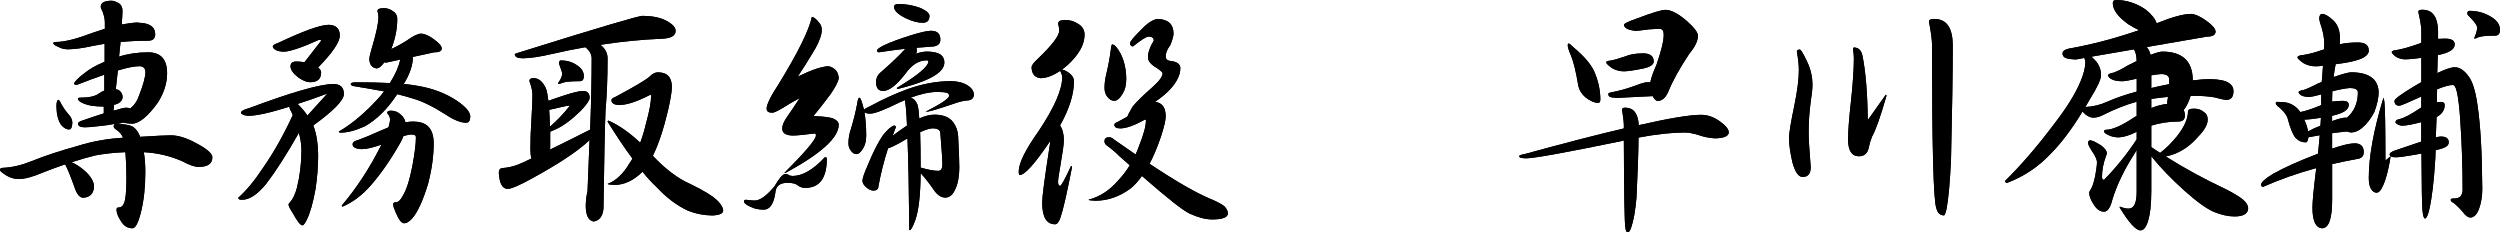
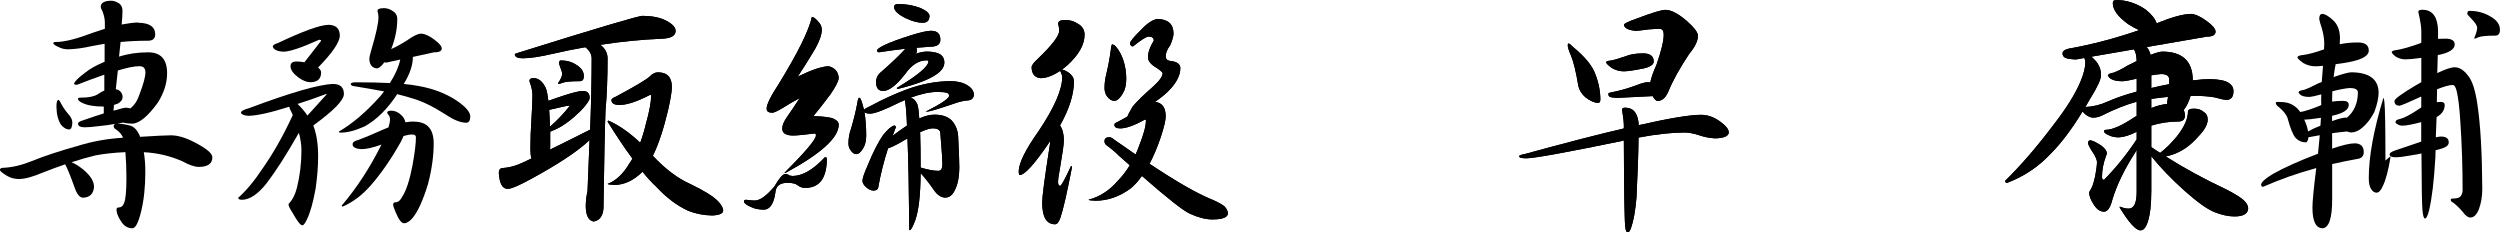
<svg xmlns="http://www.w3.org/2000/svg" id="_レイヤー_2" data-name="レイヤー 2" viewBox="0 0 512.12 47.6">
  <g id="_レイヤー_1-2" data-name="レイヤー 1">
    <g>
-       <path d="M28.33,4.66c2.31,.03,3.47,.84,3.47,2.43-.04,.83-.52,1.25-1.45,1.25-1.94,0-3.82,.09-5.65,.26-.1,.93-.21,1.93-.31,3,1.83-.59,3.81-.88,5.96-.88,2.59,0,3.88,1.43,3.88,4.3,0,1.97-.62,3.96-1.87,5.96-2.04,2.83-3.78,4.28-5.23,4.35-.66,0-1.29-.07-1.92-.21-.42,.07-.81,.14-1.19,.21h.05c.65,0,1.48,.12,2.49,.37,.86,.21,1.55,.91,2.07,2.12,0,.07,.02,.14,.05,.21,3.32-.21,5.42-.31,6.32-.31,1.45,0,3.11,.5,4.98,1.5,2.34,1.21,3.52,2.21,3.52,3,0,1.31-.93,1.97-2.8,1.97-.83,0-1.93-.38-3.32-1.14-2.49-1.1-5.13-1.73-7.92-1.87,.21,1.21,.31,2.56,.31,4.04,0,3.07-.29,5.8-.88,8.18-.55,2.24-1.14,3.36-1.76,3.36-1,0-1.8-.5-2.38-1.5-.59-.89-.88-1.67-.88-2.33,0-.28,.12-.42,.37-.42,.55,0,.93-.27,1.14-.83,.35-.69,.52-2.44,.52-5.23,0-1.83-.07-3.59-.21-5.28-2.35,.1-4.4,.33-6.17,.67-1.45,.35-3.07,.81-4.87,1.4,.73,.28,1.55,.8,2.49,1.56,1.42,1.21,2.12,2.36,2.12,3.47-.1,1.42-.84,2.16-2.23,2.23-.69,0-1.28-.71-1.76-2.12-.8-2.25-1.44-3.82-1.92-4.72-1.42,.48-2.92,1.04-4.51,1.66-2.1,.9-3.76,1.35-4.97,1.35-1.11,0-2.14-.37-3.11-1.09-.52-.35-.78-.61-.78-.78,0-.24,.19-.38,.57-.42,1.9-.07,3.9-.54,6.01-1.4,2.56-1.04,5.7-2.07,9.43-3.11,2.87-.9,5.94-1.45,9.22-1.66-.27-.65-.74-1.21-1.4-1.66-.35-.21-.52-.42-.52-.62,0-.31,.12-.5,.36-.57-1.07,.21-2.16,.36-3.26,.46-1.35,.18-2.35,.26-3.01,.26-.93,0-1.4-.26-1.4-.78,0-.21,.31-.42,.93-.62,1.69-.59,3.14-1.07,4.35-1.45v-1.4c-1.9,0-3.35-.24-4.35-.73-.62-.27-.93-.57-.93-.88,0-.14,.14-.21,.42-.21,1.8,0,3.07-.27,3.83-.83,.38-.28,.76-.48,1.14-.62v-3.26c-1.62,.55-3.49,1.25-5.59,2.07-.35,0-.56-.07-.62-.21,.14-.48,.88-1.23,2.23-2.23,.97-.8,2.31-1.56,4.04-2.28v-3.68c-.86,.14-1.71,.29-2.54,.46-1.87,.42-3.51,.64-4.92,.67-.79,0-1.48-.17-2.07-.52-.55-.21-.88-.45-.99-.72,0-.18,.19-.26,.57-.26,1.73,0,4.26-.64,7.62-1.92,.83-.28,1.62-.54,2.38-.78v-1.29c0-.62-.14-1.33-.42-2.12-.28-.55-.42-.92-.42-1.09,0-.83,.74-1.25,2.23-1.25,.42,0,.91,.18,1.5,.52,.48,.35,.72,.85,.72,1.5,0,.59-.05,1.54-.16,2.85,1.25-.24,2.37-.38,3.37-.42ZM11.97,20.46c.07,0,.17,.1,.31,.31,.45,.93,1.02,1.8,1.71,2.59,.55,.59,.83,1.18,.83,1.76-.03,.9-.24,1.36-.62,1.4-.62,0-1.19-.33-1.71-.98-.59-.9-.9-2.12-.93-3.68,0-.93,.14-1.4,.42-1.4Zm12.17-6.01c-.14,1.21-.28,2.49-.42,3.83,.31,.03,.55,.12,.72,.26,.45,.38,.67,.81,.67,1.29,0,.59-.33,1.05-.98,1.4-.28,.11-.54,.19-.78,.26-.03,.42-.07,.82-.1,1.19,1.28-.38,2.1-.59,2.49-.62,.38,0,.69,.05,.93,.16,.86-.65,1.48-1.59,1.87-2.8,.83-2.14,1.25-3.68,1.25-4.61,0-.83-.42-1.25-1.25-1.25-1,0-2.47,.29-4.4,.88Z" />
      <path d="M68.22,17.2c1.48,0,2.23,.69,2.23,2.07-.03,1.28-2.12,3.42-6.27,6.43,.66,1.72,.99,3.83,.99,6.32,0,2-.17,4.21-.52,6.63-.52,2.87-1.12,4.99-1.81,6.37-.38,.76-.67,1.14-.88,1.14-.42,0-1.1-.88-2.07-2.64-.52-.8-.78-1.33-.78-1.61,0-.14,.08-.28,.26-.42,.62-.69,1.1-1.69,1.45-3,.62-2.49,.93-5.06,.93-7.72,0-1.1-.18-2.29-.52-3.57-2.56,4.49-4.77,7.94-6.63,10.36-1.8,2.25-3.47,3.36-5.02,3.36-.52,0-.78-.14-.78-.41,1.62-1.42,3.32-3.46,5.07-6.11,2.18-3.11,4.21-6.72,6.11-10.83-.17-.42-.36-.81-.57-1.19-.07-.21-.12-.38-.16-.52-3.91,1.24-6.72,1.86-8.44,1.86-.83-.07-1.31-.27-1.45-.62,0-.34,.59-.67,1.76-.98,8.5-3.18,14.19-4.82,17.09-4.92Zm-1.04-12.12c1.62,0,2.43,.74,2.43,2.23-.03,1.35-1.52,3.52-4.45,6.52,.42,.35,.62,.67,.62,.99,0,1.35-.74,2.02-2.23,2.02-.69,0-1.48-.31-2.38-.93-1.1-.83-1.66-1.61-1.66-2.33,0-.65,.4-.98,1.19-.98,.59,0,1.14,.05,1.66,.16l3.42-4.4c0-.14-.14-.21-.42-.21-3.62,1.63-6.06,2.44-7.3,2.44-1.28-.07-2.01-.42-2.18-1.04,0-.28,.35-.52,1.04-.73,5.11-2.42,8.53-3.66,10.26-3.73Zm-6.22,16.21c.79,.76,1.46,1.55,2.02,2.38l3.99-4.4h-.21c-2.11,.8-4.04,1.47-5.8,2.02ZM78.53,1.66c.72,0,1.35,.19,1.87,.57,.65,.38,.98,.93,.98,1.66,0,2-.41,4.06-1.24,6.16,1.07-.48,2.14-1.07,3.21-1.76,1.31-.93,2.28-1.4,2.9-1.4,.79,.03,1.71,.45,2.74,1.24,1,.73,1.5,1.33,1.5,1.82,0,.52-.55,.78-1.66,.78l-4.25,.93c0,1.66-.62,3.51-1.87,5.54,1.1,.1,2.12,.24,3.06,.42,2.93,.52,5.51,1.5,7.72,2.95,1.9,1.28,2.85,2.38,2.85,3.32-.03,.83-.31,1.25-.83,1.25-1.14,0-2.53-.55-4.19-1.66-2.59-1.66-4.85-2.76-6.79-3.31-.86-.28-1.91-.57-3.16-.88-1.97,3-4.17,5.2-6.63,6.58-1.9,.86-3.54,1.3-4.92,1.3-.28,0-.42-.07-.42-.21,2.8-1.62,5.63-4.04,8.5-7.25,.27-.35,.53-.67,.78-.99-1.8-.34-3.87-.7-6.22-1.08-.35-.03-.55-.18-.62-.42,.03-.24,.38-.36,1.04-.36,2.55,0,4.88,.05,6.99,.15,1.1-1.72,1.81-3.33,2.12-4.81l-2.85,.62c-.17-.03-.31-.05-.42-.05-.59,.83-1.12,1.24-1.6,1.24-.9-.14-1.38-.74-1.46-1.81,0-.45,.14-1.12,.42-2.02,.97-3.25,1.45-5.47,1.45-6.68,0-.38-.07-.8-.21-1.25,0-.38,.4-.57,1.19-.57Zm6.27,23.26c2.69,0,4.04,1.49,4.04,4.46,0,2.55-.38,5.3-1.14,8.23-1.07,3.53-2.18,5.92-3.32,7.2-.59,.62-1.12,.93-1.61,.93-.52,0-1.09-.74-1.71-2.23-.35-.8-.52-1.33-.52-1.61,0-.31,.17-.47,.52-.47,.52,0,.98-.41,1.4-1.24,.76-1.17,1.44-3.25,2.02-6.22,.48-2.62,.72-4.58,.72-5.85,0-.38-.27-.57-.83-.57-.42,0-.99,.11-1.71,.31-.14,.35-.31,.73-.52,1.14-1.97,3.52-4.04,6.52-6.22,9.01-1.73,1.97-3.63,3.4-5.7,4.3-.14,0-.21-.07-.21-.21,3.08-3.62,5.79-7.78,8.13-12.48-1.73,.62-3.09,.93-4.09,.93-1.21-.07-1.82-.4-1.82-.99,0-.42,.38-.71,1.14-.88,.9-.31,2.59-1.02,5.07-2.12,.42-.17,.8-.33,1.14-.47,.21-.69,.31-1.22,.31-1.6,0-.45-.14-.81-.42-1.09-.1-.14-.15-.24-.15-.31,0-.27,.26-.42,.78-.42,.79,0,1.48,.29,2.07,.88,.45,.38,.74,.88,.88,1.5,.62-.1,1.19-.16,1.71-.16Z" />
      <path d="M131.72,3.26c1.97,0,3.59,.35,4.87,1.04,1.21,.66,1.81,1.33,1.81,2.02,0,1-.93,1.54-2.8,1.61-4.18,.17-8.37,.59-12.59,1.25,.07,.03,.12,.08,.16,.15,.86,.73,1.29,1.61,1.29,2.64,0,4.01-.14,7.56-.42,10.67-.14,3.14-.27,9.84-.42,20.1-.14,1.55-.81,2.43-2.02,2.64-1.04-.21-1.57-1.23-1.61-3.06,0-1.1,.12-2.14,.36-3.11,.07-1.24,.21-4.77,.42-10.57-.17,.21-.36,.4-.57,.57-2.31,2.07-6.09,4.54-11.34,7.41-2.52,1.38-4.14,2.07-4.87,2.07-1.07,0-1.67-1.09-1.81-3.26,0-.59,.21-.91,.62-.99,1.14-.07,2.25-.31,3.32-.72,.69-.28,1.61-.69,2.74-1.25-.14-.52-.21-1.16-.21-1.91,0-2,.07-4.01,.21-6.01,.14-2.35,.21-4.06,.21-5.13,0-.76-.21-1.69-.62-2.8,0-.42,.28-.62,.83-.62,1.04,0,1.88,.69,2.54,2.07,.21,.59,.38,1.45,.52,2.59,.83-.31,1.93-.69,3.32-1.14,1.83-.59,3.07-.88,3.73-.88,.93,0,1.4,.46,1.4,1.4,0,.48-.59,1.35-1.76,2.59-1.93,1.9-3.68,3.19-5.23,3.88-.42,.18-.78,.33-1.09,.47v3c0,.24-.01,.47-.05,.67,2.28-1.1,5.02-2.47,8.23-4.09,.21-5.52,.31-10.4,.31-14.61,0-.83-.43-1.59-1.29-2.28-2.21,.38-4.42,.83-6.63,1.34-2.66,.62-4.73,.93-6.22,.93-1.04,0-1.57-.27-1.61-.83,0-.07,.36-.21,1.09-.42,15.92-4.98,24.31-7.46,25.17-7.46Zm-19.06,22.69c1.41-1.21,2.78-2.64,4.09-4.3h-.21c-.24,0-.72,.09-1.45,.26-.69,.14-1.52,.33-2.49,.57-.03,.03-.07,.05-.1,.05,.07,1,.12,2.14,.16,3.42Zm2.28-13.57c1.18,0,2.23,.31,3.16,.93,1,.62,1.5,1.38,1.5,2.28,0,.69-.28,1.04-.83,1.04-1.87,0-3.07,.12-3.62,.36-.31,.14-.59,.21-.83,.21v-.16c.55-.8,.83-1.42,.83-1.87,0-.34-.14-.84-.42-1.5-.14-.38-.21-.62-.21-.73,0-.38,.14-.57,.42-.57Zm19.84,2.44c1.9,0,2.85,1,2.85,3,0,.9-.26,2.49-.78,4.77-.93,3.9-1.97,7.01-3.11,9.33,2.55,2.72,5.13,4.66,7.72,5.8,2.8,1.35,4.68,2.52,5.64,3.52,.69,.73,1.04,1.36,1.04,1.92-.03,.59-.78,.91-2.23,.98-1.8-.03-3.45-.36-4.97-.98-2.28-1.04-4.47-2.7-6.58-4.98-.86-.79-1.78-1.79-2.74-3-1.83,1.8-3.75,2.7-5.75,2.7-.9-.03-1.37-.11-1.4-.21,1.73-.65,3.25-2.1,4.56-4.35,.21-.28,.38-.55,.52-.83-1.55-2.1-3.25-4.62-5.08-7.56,0-.14,.07-.21,.21-.21,2.1,.93,4.26,2.44,6.47,4.51,.44-1.17,.83-2.44,1.14-3.78,.73-2.59,1.09-4.53,1.09-5.81,0-.14-.07-.21-.21-.21-2.66,1.38-4.75,2.07-6.26,2.07-1.11,0-1.66-.34-1.66-1.04,.07-.24,.38-.46,.93-.67,4.04-2.17,6.35-3.55,6.94-4.14,.52-.55,1.07-.83,1.66-.83Z" />
      <path d="M152.8,40.92c.76,.11,1.36,.16,1.81,.16,1.07,0,2.42-.97,4.04-2.9,.97-1.69,1.71-2.54,2.23-2.54,.31,0,.59,.11,.83,.31,.31,.07,.52,.1,.62,.1,2.04,0,4.24-1.27,6.63-3.83,.28,0,.42,.07,.42,.21,0,4.04-1.48,6.06-4.45,6.06-.55,0-1.05-.17-1.5-.52-.41-.35-1.12-.52-2.12-.52-1.42,0-2.23,.55-2.43,1.66-.31,2.56-1.12,3.83-2.44,3.83-1.04,0-1.93-.19-2.69-.57-.9-.41-1.35-.78-1.35-1.08,0-.24,.14-.37,.42-.37ZM166.32,3.47c.35,0,.83,.38,1.45,1.14,.38,.42,.57,.92,.57,1.5,0,.97-.45,2.26-1.35,3.88-1.17,1.97-2.36,3.87-3.57,5.7,2.93-1.42,5.06-2.12,6.37-2.12,1.28,.35,1.95,1.16,2.02,2.44-.07,.65-.62,1.74-1.66,3.26-1.34,1.8-2.52,3.3-3.52,4.51,2.18,.07,3.57,.26,4.19,.57,.66,.31,.99,.71,.99,1.19,0,2.66-3.64,5.96-10.93,9.89h-.21c4.32-4.32,6.47-6.87,6.47-7.67,0-.28-.07-.42-.21-.42-2.28,.28-3.76,.42-4.46,.42-1.48,0-2.23-.48-2.23-1.45,0-.65,.35-1.47,1.04-2.44,.73-1.04,1.57-2.29,2.54-3.78-1.17,.62-2.33,1.29-3.47,2.02-1.11,.65-1.82,.98-2.12,.98-.8,0-1.19-.27-1.19-.83,0-.86,.83-2.55,2.49-5.07,3.94-6.43,6.2-11,6.78-13.73Zm9.74,16.57c.21,0,.48,.69,.83,2.08,.03,.1,.07,.22,.1,.36,.21-.21,.65-.47,1.35-.78,2.49-1.35,4.99-2.49,7.51-3.42,3.07-1.11,6.07-1.66,9.01-1.66,1.38,.03,2.5,.33,3.36,.88,.83,.52,1.26,1.16,1.29,1.91-.07,.8-.61,1.19-1.61,1.19-.65,.07-1.52,.29-2.59,.67-3.14,1.07-4.97,1.61-5.49,1.61h-.21c3.21-1.63,4.82-2.71,4.82-3.27,0-.24-.12-.43-.37-.57-.41-.14-1.08-.21-2.02-.21-1.56,0-3.4,.4-5.54,1.19,.62,.11,1.1,.59,1.45,1.45,.17,.59,.29,1.52,.36,2.8,1.14-.52,2.17-.78,3.11-.78,1.56,0,2.73,.4,3.53,1.19,.9,.97,1.35,2.25,1.35,3.83,.14,2.7,.21,4.59,.21,5.7,0,2-.31,3.59-.93,4.77-.45,.97-1.09,1.47-1.91,1.5-.9,0-1.71-.56-2.44-1.66-.83-1.21-1.71-2.33-2.64-3.36-.03,4.45-.4,7.67-1.09,9.63-.52,1.38-.9,2.07-1.14,2.07-.1,0-.14-.21-.1-.62-.07-7.77-.19-13.83-.37-18.18-.55,.31-1.16,.66-1.81,1.04-.9,.49-1.62,.82-2.17,.99-.86,2.66-1.54,5.35-2.02,8.08-.1,.38-.43,.57-.99,.57-.45,0-.93-.22-1.45-.67s-.78-.9-.78-1.35c0-.48,.35-1.5,1.04-3.06,1.14-2.8,2.21-4.9,3.21-6.32,.93-1.14,1.67-1.78,2.23-1.92,.24,0,.36,.12,.36,.36-.24,.62-.46,1.21-.67,1.76,.69-.55,1.57-1.19,2.64-1.91,.11-.07,.21-.14,.31-.21-.1-2.55-.24-4.25-.42-5.07v-.16c-.35,.17-.69,.33-1.04,.46-3.14,1.56-5.16,2.33-6.06,2.33-.59,0-.99-.11-1.19-.31,.24,1.45,.36,3.04,.36,4.77,0,1.04-.19,1.88-.57,2.54-.49,.86-.97,1.29-1.46,1.29-.45,0-.84-.28-1.19-.83-.28-.38-.42-.84-.42-1.4,0-.97,.17-1.95,.52-2.95,.55-1.83,.98-3.57,1.29-5.23,.1-.76,.24-1.14,.42-1.14Zm14.76-13.73c1.21,.03,1.81,.64,1.81,1.81,0,.8-.46,1.26-1.4,1.4-1.18,.07-2.33,.16-3.47,.26,.03,.24,.05,.5,.05,.78,0,.1-.07,.26-.21,.46,.83-.31,1.63-.46,2.38-.46,1.28,.03,2.19,.26,2.75,.67,.48,.38,.72,.9,.72,1.55,0,.93-.59,1.78-1.76,2.54-1.45,1-4.04,1.97-7.77,2.9-.14,0-.21-.07-.21-.21,4.32-2.59,6.47-4.4,6.47-5.44,0-.14-.12-.21-.36-.21-1.63,0-3.09,.93-4.4,2.8-1.8,2.31-3.3,3.47-4.51,3.47-.97,0-1.45-.61-1.45-1.81,0-.86,.36-1.57,1.09-2.12,2.31-2.04,3.95-3.61,4.92-4.72-1.83,.21-3.62,.45-5.39,.73-.27,0-.42-.12-.42-.36s.48-.61,1.45-1.09c1.31-.62,3.19-1.31,5.65-2.08,1.9-.59,3.24-.88,4.04-.88Zm-6.89-5.49c1.66,0,3.21,.27,4.66,.83,1.21,.56,1.81,1.09,1.81,1.61,0,.93-.46,1.4-1.4,1.4-1,0-2.16-.31-3.47-.93-1.59-.8-2.38-1.56-2.38-2.28,0-.42,.26-.62,.78-.62Zm4.56,26.26c.07,2,.1,4.42,.1,7.25,1.52,.45,2.73,.67,3.63,.67,.55,0,.83-.46,.83-1.4,0-.76-.14-2.85-.42-6.27,0-.69-.53-1.04-1.6-1.04-.52,0-1.37,.26-2.54,.78Z" />
      <path d="M218.12,4.09c1.04,0,1.93,.26,2.7,.78,.9,.52,1.35,1.26,1.35,2.23,0,2.04-1.18,4.13-3.52,6.27-.38,.31-.75,.61-1.09,.88,.52,.1,1.05,.38,1.61,.83,.55,.48,.83,1,.83,1.55,0,2.66-.95,5.68-2.85,9.07,.52,.76,.78,1.78,.78,3.05,0,.73-.24,2.47-.72,5.23-.31,1.73-.47,2.81-.47,3.26,0,.55,.14,.83,.42,.83,.24,0,.98-1.35,2.23-4.04,.14,0,.21,.07,.21,.21-1.04,5.35-1.83,8.8-2.38,10.36-.31,.89-.67,1.34-1.09,1.34-1.76,0-2.64-1.48-2.64-4.45,0-1.17,.48-4.87,1.45-11.08,.1-.59,.17-1.1,.21-1.55-3.14,4.66-5.23,6.99-6.26,6.99-.14,0-.21-.28-.21-.83,.07-1.72,1.44-4.45,4.09-8.18,3.21-4.8,4.82-8.48,4.82-11.04,0-.31-.14-.74-.42-1.29-1.48,1-2.83,1.5-4.04,1.5-1.17-.14-1.78-.88-1.81-2.23,0-.38,.42-.95,1.25-1.71,2.93-2.8,4.4-4.72,4.4-5.75,0-.48-.07-.97-.21-1.45,0-.52,.47-.78,1.4-.78Zm19.06-.21c2.14,.1,3.21,1.1,3.21,3,0,.52-.22,1.31-.67,2.38-.62,.83-.93,1.59-.93,2.28,0,.52,.28,.83,.83,.93,1.45,.14,2.17,.63,2.17,1.5,0,1.38-.71,2.83-2.12,4.35-.69,.76-1.71,1.61-3.05,2.54,1.45,.18,2.17,1.18,2.17,3,0,.76-.33,2.14-.98,4.15-.73,2.14-1.5,3.99-2.33,5.54,5.56,3.7,9.81,6.13,12.74,7.3,1.21,.52,2.09,1,2.64,1.45,.45,.52,.67,.98,.67,1.4,0,.83-1.07,1.25-3.21,1.25-1.35,0-2.89-.4-4.61-1.19-1.31-.59-4.58-3.16-9.79-7.72-.73,1.04-1.48,1.88-2.28,2.54-2.28,1.69-4.7,2.54-7.25,2.54-.9-.03-1.36-.1-1.4-.21,2.28-.59,4.3-1.89,6.06-3.94,.9-.93,1.69-1.97,2.38-3.11-.69-.59-1.4-1.21-2.12-1.87-.8-.8-1.63-1.5-2.49-2.12-.38-.24-.57-.55-.57-.93,0-.55,.33-.83,.98-.83,.31,0,.66,.18,1.04,.52,1.52,1.07,2.97,2.08,4.35,3.01,.27-.56,.52-1.14,.72-1.76,.93-2.31,1.4-4.04,1.4-5.18,0-.14-.07-.21-.21-.21-2.14,1.21-3.83,1.81-5.07,1.81-.8,0-1.19-.26-1.19-.78,.03-.21,.27-.4,.72-.57,.73-.38,1.38-.74,1.97-1.09,.14-.42,.5-1.1,1.09-2.07,.83-1,2.19-2.33,4.09-3.99,1.35-1.21,2.02-2.14,2.02-2.8,0-.17-.4-.53-1.19-1.08-1.21-.69-1.81-1.42-1.81-2.18,0-1,.4-2.14,1.19-3.42,0-.55-.35-.83-1.04-.83-.48,0-1.55,.67-3.21,2.02-.35,0-.56-.21-.62-.62,0-.38,.78-1.33,2.33-2.85,1.24-1.31,2.36-2.04,3.36-2.17Zm-9.32,5.23c.45,0,1.02,.64,1.71,1.91,.76,1.56,1.14,3.28,1.14,5.18,0,1.21-.24,2.19-.72,2.95-.59,1-1.16,1.5-1.71,1.5-.59,0-1.11-.33-1.56-.99-.31-.45-.46-1-.46-1.66,0-.93,.12-1.87,.36-2.8,.42-1.76,.73-3.44,.93-5.02,.07-.73,.17-1.09,.31-1.09Z" />
      <path d="M345.23,27.14c-2.73,0-5.92,.34-9.58,1.04-.03,3.28-.17,7.39-.42,12.33-.24,2.72-.61,4.76-1.09,6.11-.24,.66-.46,.99-.67,.99-.28,0-.45-.33-.52-.99-.17-.86-.27-6.82-.31-17.87-.1,.04-.21,.07-.31,.11-11.53,2.38-18.1,3.57-19.68,3.57-.97,0-1.45-.14-1.45-.42,0-.18,.4-.33,1.19-.47,8.05-2.21,14.79-3.95,20.25-5.23v-.57c0-.65-.12-1.74-.36-3.26,0-.28,.19-.42,.57-.42,.97,0,1.67,.33,2.12,.99,.42,.59,.65,1.45,.73,2.59,6.25-1.42,10.49-2.12,12.74-2.12,1.35,0,2.64,.45,3.89,1.35,1.21,.86,1.81,1.62,1.81,2.28-.07,.76-1.02,1.16-2.85,1.19-1.14-.07-2.25-.29-3.32-.67-1.14-.35-2.06-.52-2.74-.52Zm-23.88-18.23c.21,.07,.47,.27,.78,.62,2.52,2.07,4.08,3.96,4.66,5.64,.69,1.73,1.04,3.49,1.04,5.28-.03,.42-.17,.62-.42,.62-.79,0-1.67-.38-2.64-1.14-.79-.69-1.27-1.46-1.45-2.33-.48-2.87-.97-4.89-1.45-6.06-.48-1.11-.72-1.85-.72-2.23,0-.27,.07-.41,.21-.41Zm15.18,2.02c1.48,0,2.23,.55,2.23,1.66,0,.65-.73,1.14-2.18,1.45-1.9,.38-3.21,.57-3.94,.57-.86,0-1.67-.22-2.44-.67-.72-.52-1.12-.9-1.19-1.14,0-.21,.24-.33,.73-.36,.72-.1,1.78-.4,3.16-.88,.97-.42,2.17-.62,3.62-.62Zm4.61-8.91c1.17,0,2.64,.76,4.4,2.28,1.52,1.35,2.28,2.35,2.28,3.01,0,1.07-.59,2.29-1.76,3.68-2,3-3.45,5.63-4.35,7.87-.55,1.21-1.28,1.82-2.17,1.82-.24,0-.54-.26-.88-.78l-.1-.21-7.3,.36c-.72-.03-1.23-.1-1.5-.21-.21-.17-.31-.36-.31-.57,0-.14,.14-.24,.42-.31,1.69-.31,3.44-.8,5.23-1.45,1.11-.45,1.92-.67,2.44-.67,.17,0,.35,.01,.52,.05,.17-.93,.59-2.12,1.25-3.57,1-2.87,1.5-4.94,1.5-6.22,0-.79-.27-1.19-.83-1.19-.42,0-1.14,.03-2.18,.1-1.55,.21-2.45,.31-2.7,.31-1.55-.14-2.36-.55-2.43-1.24,0-.24,.84-.66,2.54-1.25,3.17-1.21,5.16-1.81,5.96-1.81Z" />
-       <path d="M368.69,10.15c.21,0,.65,.73,1.35,2.18,.83,1.62,1.24,3.32,1.24,5.07,0,.76-.12,1.9-.36,3.42-.28,2.04-.42,4.15-.42,6.32,0,1.27,.14,3.64,.42,7.09,0,1.35-.55,2.02-1.66,2.02-.86,0-1.57-1.04-2.12-3.11-.45-2.07-.67-3.68-.67-4.81,0-.97,.36-3.19,1.09-6.68,.62-3.04,.93-5.45,.93-7.25,0-1.1-.14-2.38-.41-3.83,0-.28,.21-.42,.62-.42Zm11.08-.42c.93,0,1.52,.57,1.76,1.71,.65,3.25,1.02,7.63,1.08,13.16l3.68-5.18c.1,0,.15,.07,.15,.21-1.24,4.32-2.23,7.1-2.95,8.34-.31,.8-.54,1.54-.67,2.23-.24,1.21-.92,1.81-2.02,1.81-1.48,0-2.23-1.16-2.23-3.47,0-1.62,.21-4.3,.62-8.03,.38-3.59,.57-6.44,.57-8.55,0-.52-.05-1.12-.16-1.81,0-.27,.05-.42,.16-.42Zm16.42-5.85c1.31,0,2.28,.46,2.9,1.4,.59,.86,.9,2.14,.93,3.83,0,5.77-.12,13.66-.36,23.67-.21,4.38-.5,7.67-.88,9.84-.21,1.01-.4,1.5-.57,1.5-.8,0-1.31-.5-1.56-1.5-.59-1.55-.88-12.72-.88-33.51,0-.93-.21-2.49-.62-4.66,0-.38,.34-.57,1.04-.57Z" />
      <path d="M433.44,0c2.14,0,4.18,.65,6.11,1.97,1.21,.97,1.95,1.9,2.23,2.8,3.17-1.28,5.52-1.92,7.05-1.92,.93,.07,2.02,.57,3.26,1.5,1.17,.86,1.76,1.57,1.76,2.12,0,.69-.61,1.04-1.82,1.04l-12.28,2.12c.38,.45,.64,.99,.78,1.61,1.07-.42,1.87-.64,2.38-.67,4.08,0,6.17,1.88,6.27,5.64v.26c1.31-.17,2.5-.26,3.57-.26,1.76,.03,3,.28,3.73,.73,.69,.42,1.04,.98,1.04,1.71,0,1.21-.48,1.81-1.45,1.81-.52-.03-1.33-.21-2.44-.52-1.24-.21-2.61-.31-4.09-.31-.28,0-.55,.02-.83,.05v.05c-.34,1.14-.79,2.06-1.34,2.74,0,.03-.02,.07-.05,.1,.17,.31,.26,.69,.26,1.14-.03,.8-.5,1.19-1.4,1.19-1.87,0-3.7,.28-5.49,.83v4.4c.59,.42,1.19,.81,1.81,1.19,1.14-.86,2.28-1.99,3.42-3.37,1.52-1.93,2.28-3.62,2.28-5.07,0-.42,.4-.62,1.19-.62,.86,0,1.52,.21,1.97,.62,.59,.35,.88,.88,.88,1.61,0,1-.64,2.16-1.92,3.47-1.42,1.66-3.04,2.85-4.87,3.57-.65,.24-1.26,.42-1.81,.52,3.76,2.38,7.92,4.65,12.48,6.79,1.48,.76,2.59,1.44,3.32,2.02,.73,.62,1.09,1.24,1.09,1.87-.07,1.07-1,1.61-2.8,1.61-1.24,0-2.61-.3-4.09-.88-1.52-.62-3.57-2.09-6.16-4.4-2.7-2.42-4.96-4.77-6.79-7.05v7.05c0,2.79-.24,4.92-.72,6.37-.38,1.18-.88,1.76-1.5,1.76-.93,0-2.35-1.55-4.25-4.66v-.21c.69,.27,1.29,.42,1.81,.42,1.11,0,1.66-1.14,1.66-3.42v-8.6c-.14,.21-.26,.41-.36,.62-2.14,3.32-3.68,6.49-4.61,9.53-.41,1.66-.98,2.49-1.71,2.49-.79,0-1.48-.46-2.07-1.4-.62-.9-.95-1.73-.99-2.49,0-.1,.12-.34,.37-.72,.31-.48,.6-1.38,.88-2.7,.24-1.31,.36-2.26,.36-2.85,0-.35-.19-.86-.57-1.55-.8-1.18-1.21-1.93-1.25-2.28,0-.42,.14-.62,.42-.62,.42,0,1.16,.35,2.23,1.04,.8,.59,1.19,1.12,1.19,1.61,0,.14-.05,.31-.16,.52-.55,1.48-.83,2.93-.83,4.35,0,.38,.14,.57,.42,.57,2.56-2.62,4.79-5.39,6.68-8.29v-1.55c-1.42,.72-2.64,1.1-3.68,1.14-.8,0-1.49-.16-2.08-.46-.55-.24-.86-.48-.93-.73,0-.24,.14-.36,.42-.36,1.28,0,3.19-.84,5.75-2.54,.17-.1,.34-.21,.52-.31v-2.9c-2.14,.59-4.38,1.47-6.73,2.64-.76,.42-1.48,.62-2.18,.62-.52,0-1.07-.24-1.66-.73-.21-.21-.38-.38-.52-.52-2.21,3.63-4.39,6.51-6.53,8.65-2.49,2.66-5.45,4.64-8.91,5.96-.27,0-.41-.14-.41-.42,3.28-3.21,6.63-7.1,10.05-11.66,2.49-3.21,4.26-6.06,5.33-8.54,.69-1.63,1.04-2.97,1.04-4.04,0-.34-.07-.65-.21-.93l-1.66,.31c-1.14-.03-1.9-.16-2.28-.36-.35-.21-.52-.5-.52-.88,0-.45,.43-.78,1.29-.98,4.7-.83,9.5-2.09,14.4-3.78-.69-.31-1.42-.71-2.18-1.19-2.14-1.52-3.21-2.97-3.21-4.35,0-.42,.21-.62,.62-.62Zm4.25,12.49c-.03-1.11-.22-1.9-.57-2.38l-8.7,1.5c.31,.28,.62,.59,.93,.93,.69,.83,1.04,1.78,1.04,2.85,0,.86-.76,2.5-2.28,4.92-.31,.56-.62,1.09-.93,1.61,1.56-.07,3.06-.43,4.51-1.09,1.8-.79,3.8-1.48,6.01-2.07v-2.64c-1.31,.31-2.26,.48-2.85,.52-1.76,0-2.78-.42-3.06-1.24,.14-.24,.54-.42,1.19-.52,.83-.31,1.78-.79,2.85-1.45,.65-.34,1.27-.65,1.87-.93Zm3,2.95v2.59c1.28-.31,2.49-.57,3.63-.78,.03-.34,.05-.69,.05-1.04-.07-.69-.62-1.04-1.66-1.04-.55,.03-1.23,.12-2.02,.26Zm0,4.82v1.87c1.21-.48,2.29-.76,3.26-.83v-.21c0-.21,.03-.5,.11-.88,.03-.1,.05-.22,.05-.36-1.17,.1-2.31,.24-3.42,.42Z" />
-       <path d="M483.01,8.7c1.48,0,2.23,.55,2.23,1.66,0,1.04-1.29,1.81-3.89,2.33-1.07,.21-2.04,.36-2.9,.46-.17,.86-.31,1.75-.42,2.64,1.66-.59,2.83-.91,3.53-.98,3.69,0,5.59,1.35,5.7,4.04,0,1.18-.3,2.54-.88,4.09-.69,1.35-1.53,2.44-2.53,3.27-.73,.62-1.49,.93-2.28,.93-.28-.03-.54-.11-.78-.21-1.07,.1-2.09,.22-3.06,.36v3.16c2.1-.73,3.66-1.09,4.66-1.09,1.21,.03,1.82,.64,1.82,1.81,0,.83-.47,1.29-1.4,1.4-1.72,.31-3.42,.66-5.07,1.04v7.3c0,3.83-.67,5.79-2.02,5.85-1.35-.07-2.02-1.48-2.02-4.25,0-1.24,.26-3.94,.78-8.08-3.73,1.01-7.35,2.28-10.87,3.83-.28,0-.42-.14-.42-.41,0-.52,.81-1.26,2.43-2.23,2.18-1.24,5.25-2.62,9.22-4.14,.14-1.38,.26-2.64,.36-3.78-.8,.14-1.57,.28-2.33,.42-.07,.69-.26,1.04-.57,1.04-.76,0-1.44-.29-2.02-.88-.55-.59-1.12-1.99-1.71-4.19-.28-.69-.83-1.38-1.66-2.08-.48-.34-.73-.65-.73-.93,0-.14,.14-.21,.42-.21,.86,0,1.55,.07,2.07,.21,1.04,.31,1.88,.93,2.54,1.87,.97-.17,2.29-.6,3.99-1.29,.1-.07,.21-.12,.31-.16-.04-.72-.04-1.45,0-2.17-1.11,.31-1.92,.48-2.44,.52-1.28,0-2.02-.33-2.23-.99,.1-.21,.48-.36,1.14-.46,.8-.28,1.71-.69,2.74-1.25,.31-.14,.61-.26,.88-.36,.03-.38,.07-.78,.1-1.19,.07-.76,.12-1.46,.16-2.12-.62,.07-1.14,.1-1.55,.1-.86,0-1.69-.22-2.49-.67-.72-.52-1.12-.89-1.19-1.14,0-.28,.42-.45,1.25-.52,1.04-.14,2.44-.52,4.19-1.14,.03-.48,.05-.88,.05-1.19,0-1-.19-2.12-.57-3.37-.24-.69-.4-1.25-.46-1.66,0-.69,.21-1.04,.62-1.04,.55,0,1.29,.43,2.23,1.3,.9,.83,1.36,2.02,1.4,3.57,0,.45-.02,.9-.05,1.34,1.1-.24,2.35-.36,3.73-.36Zm-7.67,17.04c.03-.59,.07-1.12,.1-1.61-1.55,.24-2.7,.37-3.42,.37,.42,.9,.67,1.71,.78,2.43,.65-.38,1.5-.78,2.54-1.19Zm2.43-7.05c-.03,.69-.05,1.4-.05,2.12,.69-.1,1.43-.15,2.23-.15s1.19,.27,1.19,.83c0,.97-1.07,1.69-3.21,2.18-.07,.03-.14,.05-.21,.05v1.09c1.31-.48,2.26-.72,2.85-.72,.03,0,.09,.01,.16,.05,1.52-1.27,2.28-3.04,2.28-5.28-.07-.55-.62-.83-1.66-.83-.9,.07-2.09,.29-3.57,.67Zm10.46,1.35c.07,0,.14,.28,.21,.83,.14,1.25,.21,5.25,.21,12.02,.31-.27,.65-.57,1.04-.88v.21c-.45,2.73-.98,4.72-1.61,5.96-.38,.86-.79,1.29-1.24,1.29s-.83-.26-1.14-.78c-.31-.48-.46-1.23-.46-2.23,0-4.38,1-9.86,3-16.42Zm12.74-12.12c1.24,0,1.87,.4,1.87,1.19,0,1-1.16,1.73-3.47,2.18-.03,1.17-.07,2.4-.1,3.68,1.66-.8,2.85-1.19,3.57-1.19,1,0,1.95,.62,2.85,1.87,.8,1.04,1.4,2.97,1.81,5.8,.62,4.14,.95,9.89,.99,17.25,0,1.55-.24,2.97-.73,4.25-.45,1.07-1.02,1.61-1.71,1.61-.48,0-1-.38-1.55-1.14-.65-.76-1.29-1.38-1.91-1.87-.38-.18-.57-.38-.57-.62,0-.17,.16-.26,.46-.26,.83,0,1.37-.17,1.61-.52,.24-.34,.37-.76,.37-1.24,0-4.77-.16-9.44-.47-14.04-.17-2.8-.42-4.83-.72-6.11-.21-.9-.49-1.35-.83-1.35-.66,0-1.73,.29-3.21,.88,0,.86-.02,1.74-.05,2.64,.27-.03,.55-.05,.83-.05,.52,0,.78,.21,.78,.62,0,1.04-.55,1.87-1.66,2.49-.07,1.34-.12,2.72-.16,4.14,.48-.1,.83-.16,1.04-.16,1.07,0,1.61,.4,1.61,1.19,0,.52-.4,.92-1.19,1.19-.52,.18-1.02,.31-1.5,.42-.03,.52-.05,1.02-.05,1.5-.28,4.8-.71,8.41-1.29,10.83-.28,1.1-.56,1.66-.83,1.66-.24,0-.42-.55-.52-1.66-.1-.9-.18-4.78-.21-11.66-.65,.14-1.31,.26-1.97,.36-1.52,.28-2.64,.42-3.36,.42-.8,0-1.19-.21-1.19-.62,0-.24,.33-.48,.98-.73,2.25-.76,4.08-1.38,5.49-1.86v-3.99c-1.8,.48-3.09,.72-3.89,.72-.31,0-.62-.08-.93-.26-.27-.17-.43-.29-.46-.36,0-.42,.29-.65,.88-.73,.93-.24,2.25-.93,3.94-2.07,.18-.14,.33-.24,.47-.31v-2.23c-2.73,1.25-4.21,1.87-4.45,1.87-.69,0-1.04-.33-1.04-.98,0-.38,1.38-1.4,4.15-3.06,.48-.28,.93-.54,1.35-.78v-4.98c-1.45,.21-2.54,.31-3.26,.31-.66,0-1.3-.17-1.92-.52-.55-.42-.84-.73-.88-.93,0-.24,.34-.4,1.04-.47,1.1-.17,2.68-.62,4.71-1.34,.1-.07,.21-.12,.31-.16v-2.44c0-.79-.21-2.09-.62-3.88,0-.28,.27-.42,.83-.42,1.11,0,1.92,.4,2.44,1.19,.48,.69,.74,1.72,.78,3.11v1.66c.52-.03,1.05-.05,1.61-.05Zm4.87-5.7c1.59,0,3.02,.38,4.3,1.14,1.31,.73,1.97,1.64,1.97,2.75,0,.79-.33,1.19-.99,1.19-1.8,0-2.97,.12-3.52,.36-.28,.17-.52,.26-.73,.26v-.21c.38-.86,.57-1.54,.57-2.02,0-.45-.43-1.1-1.29-1.97-.48-.48-.73-.78-.73-.88,0-.41,.14-.62,.42-.62Z" />
    </g>
    <g>
      <path d="M28.33,4.66c2.31,.03,3.47,.84,3.47,2.43-.04,.83-.52,1.25-1.45,1.25-1.94,0-3.82,.09-5.65,.26-.1,.93-.21,1.93-.31,3,1.83-.59,3.81-.88,5.96-.88,2.59,0,3.88,1.43,3.88,4.3,0,1.97-.62,3.96-1.87,5.96-2.04,2.83-3.78,4.28-5.23,4.35-.66,0-1.29-.07-1.92-.21-.42,.07-.81,.14-1.19,.21h.05c.65,0,1.48,.12,2.49,.37,.86,.21,1.55,.91,2.07,2.12,0,.07,.02,.14,.05,.21,3.32-.21,5.42-.31,6.32-.31,1.45,0,3.11,.5,4.98,1.5,2.34,1.21,3.52,2.21,3.52,3,0,1.31-.93,1.97-2.8,1.97-.83,0-1.93-.38-3.32-1.14-2.49-1.1-5.13-1.73-7.92-1.87,.21,1.21,.31,2.56,.31,4.04,0,3.07-.29,5.8-.88,8.18-.55,2.24-1.14,3.36-1.76,3.36-1,0-1.8-.5-2.38-1.5-.59-.89-.88-1.67-.88-2.33,0-.28,.12-.42,.37-.42,.55,0,.93-.27,1.14-.83,.35-.69,.52-2.44,.52-5.23,0-1.83-.07-3.59-.21-5.28-2.35,.1-4.4,.33-6.17,.67-1.45,.35-3.07,.81-4.87,1.4,.73,.28,1.55,.8,2.49,1.56,1.42,1.21,2.12,2.36,2.12,3.47-.1,1.42-.84,2.16-2.23,2.23-.69,0-1.28-.71-1.76-2.12-.8-2.25-1.44-3.82-1.92-4.72-1.42,.48-2.92,1.04-4.51,1.66-2.1,.9-3.76,1.35-4.97,1.35-1.11,0-2.14-.37-3.11-1.09-.52-.35-.78-.61-.78-.78,0-.24,.19-.38,.57-.42,1.9-.07,3.9-.54,6.01-1.4,2.56-1.04,5.7-2.07,9.43-3.11,2.87-.9,5.94-1.45,9.22-1.66-.27-.65-.74-1.21-1.4-1.66-.35-.21-.52-.42-.52-.62,0-.31,.12-.5,.36-.57-1.07,.21-2.16,.36-3.26,.46-1.35,.18-2.35,.26-3.01,.26-.93,0-1.4-.26-1.4-.78,0-.21,.31-.42,.93-.62,1.69-.59,3.14-1.07,4.35-1.45v-1.4c-1.9,0-3.35-.24-4.35-.73-.62-.27-.93-.57-.93-.88,0-.14,.14-.21,.42-.21,1.8,0,3.07-.27,3.83-.83,.38-.28,.76-.48,1.14-.62v-3.26c-1.62,.55-3.49,1.25-5.59,2.07-.35,0-.56-.07-.62-.21,.14-.48,.88-1.23,2.23-2.23,.97-.8,2.31-1.56,4.04-2.28v-3.68c-.86,.14-1.71,.29-2.54,.46-1.87,.42-3.51,.64-4.92,.67-.79,0-1.48-.17-2.07-.52-.55-.21-.88-.45-.99-.72,0-.18,.19-.26,.57-.26,1.73,0,4.26-.64,7.62-1.92,.83-.28,1.62-.54,2.38-.78v-1.29c0-.62-.14-1.33-.42-2.12-.28-.55-.42-.92-.42-1.09,0-.83,.74-1.25,2.23-1.25,.42,0,.91,.18,1.5,.52,.48,.35,.72,.85,.72,1.5,0,.59-.05,1.54-.16,2.85,1.25-.24,2.37-.38,3.37-.42ZM11.97,20.46c.07,0,.17,.1,.31,.31,.45,.93,1.02,1.8,1.71,2.59,.55,.59,.83,1.18,.83,1.76-.03,.9-.24,1.36-.62,1.4-.62,0-1.19-.33-1.71-.98-.59-.9-.9-2.12-.93-3.68,0-.93,.14-1.4,.42-1.4Zm12.17-6.01c-.14,1.21-.28,2.49-.42,3.83,.31,.03,.55,.12,.72,.26,.45,.38,.67,.81,.67,1.29,0,.59-.33,1.05-.98,1.4-.28,.11-.54,.19-.78,.26-.03,.42-.07,.82-.1,1.19,1.28-.38,2.1-.59,2.49-.62,.38,0,.69,.05,.93,.16,.86-.65,1.48-1.59,1.87-2.8,.83-2.14,1.25-3.68,1.25-4.61,0-.83-.42-1.25-1.25-1.25-1,0-2.47,.29-4.4,.88Z" />
-       <path d="M68.22,17.2c1.48,0,2.23,.69,2.23,2.07-.03,1.28-2.12,3.42-6.27,6.43,.66,1.72,.99,3.83,.99,6.32,0,2-.17,4.21-.52,6.63-.52,2.87-1.12,4.99-1.81,6.37-.38,.76-.67,1.14-.88,1.14-.42,0-1.1-.88-2.07-2.64-.52-.8-.78-1.33-.78-1.61,0-.14,.08-.28,.26-.42,.62-.69,1.1-1.69,1.45-3,.62-2.49,.93-5.06,.93-7.72,0-1.1-.18-2.29-.52-3.57-2.56,4.49-4.77,7.94-6.63,10.36-1.8,2.25-3.47,3.36-5.02,3.36-.52,0-.78-.14-.78-.41,1.62-1.42,3.32-3.46,5.07-6.11,2.18-3.11,4.21-6.72,6.11-10.83-.17-.42-.36-.81-.57-1.19-.07-.21-.12-.38-.16-.52-3.91,1.24-6.72,1.86-8.44,1.86-.83-.07-1.31-.27-1.45-.62,0-.34,.59-.67,1.76-.98,8.5-3.18,14.19-4.82,17.09-4.92Zm-1.04-12.12c1.62,0,2.43,.74,2.43,2.23-.03,1.35-1.52,3.52-4.45,6.52,.42,.35,.62,.67,.62,.99,0,1.35-.74,2.02-2.23,2.02-.69,0-1.48-.31-2.38-.93-1.1-.83-1.66-1.61-1.66-2.33,0-.65,.4-.98,1.19-.98,.59,0,1.14,.05,1.66,.16l3.42-4.4c0-.14-.14-.21-.42-.21-3.62,1.63-6.06,2.44-7.3,2.44-1.28-.07-2.01-.42-2.18-1.04,0-.28,.35-.52,1.04-.73,5.11-2.42,8.53-3.66,10.26-3.73Zm-6.22,16.21c.79,.76,1.46,1.55,2.02,2.38l3.99-4.4h-.21c-2.11,.8-4.04,1.47-5.8,2.02ZM78.53,1.66c.72,0,1.35,.19,1.87,.57,.65,.38,.98,.93,.98,1.66,0,2-.41,4.06-1.24,6.16,1.07-.48,2.14-1.07,3.21-1.76,1.31-.93,2.28-1.4,2.9-1.4,.79,.03,1.71,.45,2.74,1.24,1,.73,1.5,1.33,1.5,1.82,0,.52-.55,.78-1.66,.78l-4.25,.93c0,1.66-.62,3.51-1.87,5.54,1.1,.1,2.12,.24,3.06,.42,2.93,.52,5.51,1.5,7.72,2.95,1.9,1.28,2.85,2.38,2.85,3.32-.03,.83-.31,1.25-.83,1.25-1.14,0-2.53-.55-4.19-1.66-2.59-1.66-4.85-2.76-6.79-3.31-.86-.28-1.91-.57-3.16-.88-1.97,3-4.17,5.2-6.63,6.58-1.9,.86-3.54,1.3-4.92,1.3-.28,0-.42-.07-.42-.21,2.8-1.62,5.63-4.04,8.5-7.25,.27-.35,.53-.67,.78-.99-1.8-.34-3.87-.7-6.22-1.08-.35-.03-.55-.18-.62-.42,.03-.24,.38-.36,1.04-.36,2.55,0,4.88,.05,6.99,.15,1.1-1.72,1.81-3.33,2.12-4.81l-2.85,.62c-.17-.03-.31-.05-.42-.05-.59,.83-1.12,1.24-1.6,1.24-.9-.14-1.38-.74-1.46-1.81,0-.45,.14-1.12,.42-2.02,.97-3.25,1.45-5.47,1.45-6.68,0-.38-.07-.8-.21-1.25,0-.38,.4-.57,1.19-.57Zm6.27,23.26c2.69,0,4.04,1.49,4.04,4.46,0,2.55-.38,5.3-1.14,8.23-1.07,3.53-2.18,5.92-3.32,7.2-.59,.62-1.12,.93-1.61,.93-.52,0-1.09-.74-1.71-2.23-.35-.8-.52-1.33-.52-1.61,0-.31,.17-.47,.52-.47,.52,0,.98-.41,1.4-1.24,.76-1.17,1.44-3.25,2.02-6.22,.48-2.62,.72-4.58,.72-5.85,0-.38-.27-.57-.83-.57-.42,0-.99,.11-1.71,.31-.14,.35-.31,.73-.52,1.14-1.97,3.52-4.04,6.52-6.22,9.01-1.73,1.97-3.63,3.4-5.7,4.3-.14,0-.21-.07-.21-.21,3.08-3.62,5.79-7.78,8.13-12.48-1.73,.62-3.09,.93-4.09,.93-1.21-.07-1.82-.4-1.82-.99,0-.42,.38-.71,1.14-.88,.9-.31,2.59-1.02,5.07-2.12,.42-.17,.8-.33,1.14-.47,.21-.69,.31-1.22,.31-1.6,0-.45-.14-.81-.42-1.09-.1-.14-.15-.24-.15-.31,0-.27,.26-.42,.78-.42,.79,0,1.48,.29,2.07,.88,.45,.38,.74,.88,.88,1.5,.62-.1,1.19-.16,1.71-.16Z" />
      <path d="M131.72,3.26c1.97,0,3.59,.35,4.87,1.04,1.21,.66,1.81,1.33,1.81,2.02,0,1-.93,1.54-2.8,1.61-4.18,.17-8.37,.59-12.59,1.25,.07,.03,.12,.08,.16,.15,.86,.73,1.29,1.61,1.29,2.64,0,4.01-.14,7.56-.42,10.67-.14,3.14-.27,9.84-.42,20.1-.14,1.55-.81,2.43-2.02,2.64-1.04-.21-1.57-1.23-1.61-3.06,0-1.1,.12-2.14,.36-3.11,.07-1.24,.21-4.77,.42-10.57-.17,.21-.36,.4-.57,.57-2.31,2.07-6.09,4.54-11.34,7.41-2.52,1.38-4.14,2.07-4.87,2.07-1.07,0-1.67-1.09-1.81-3.26,0-.59,.21-.91,.62-.99,1.14-.07,2.25-.31,3.32-.72,.69-.28,1.61-.69,2.74-1.25-.14-.52-.21-1.16-.21-1.91,0-2,.07-4.01,.21-6.01,.14-2.35,.21-4.06,.21-5.13,0-.76-.21-1.69-.62-2.8,0-.42,.28-.62,.83-.62,1.04,0,1.88,.69,2.54,2.07,.21,.59,.38,1.45,.52,2.59,.83-.31,1.93-.69,3.32-1.14,1.83-.59,3.07-.88,3.73-.88,.93,0,1.4,.46,1.4,1.4,0,.48-.59,1.35-1.76,2.59-1.93,1.9-3.68,3.19-5.23,3.88-.42,.18-.78,.33-1.09,.47v3c0,.24-.01,.47-.05,.67,2.28-1.1,5.02-2.47,8.23-4.09,.21-5.52,.31-10.4,.31-14.61,0-.83-.43-1.59-1.29-2.28-2.21,.38-4.42,.83-6.63,1.34-2.66,.62-4.73,.93-6.22,.93-1.04,0-1.57-.27-1.61-.83,0-.07,.36-.21,1.09-.42,15.92-4.98,24.31-7.46,25.17-7.46Zm-19.06,22.69c1.41-1.21,2.78-2.64,4.09-4.3h-.21c-.24,0-.72,.09-1.45,.26-.69,.14-1.52,.33-2.49,.57-.03,.03-.07,.05-.1,.05,.07,1,.12,2.14,.16,3.42Zm2.28-13.57c1.18,0,2.23,.31,3.16,.93,1,.62,1.5,1.38,1.5,2.28,0,.69-.28,1.04-.83,1.04-1.87,0-3.07,.12-3.62,.36-.31,.14-.59,.21-.83,.21v-.16c.55-.8,.83-1.42,.83-1.87,0-.34-.14-.84-.42-1.5-.14-.38-.21-.62-.21-.73,0-.38,.14-.57,.42-.57Zm19.84,2.44c1.9,0,2.85,1,2.85,3,0,.9-.26,2.49-.78,4.77-.93,3.9-1.97,7.01-3.11,9.33,2.55,2.72,5.13,4.66,7.72,5.8,2.8,1.35,4.68,2.52,5.64,3.52,.69,.73,1.04,1.36,1.04,1.92-.03,.59-.78,.91-2.23,.98-1.8-.03-3.45-.36-4.97-.98-2.28-1.04-4.47-2.7-6.58-4.98-.86-.79-1.78-1.79-2.74-3-1.83,1.8-3.75,2.7-5.75,2.7-.9-.03-1.37-.11-1.4-.21,1.73-.65,3.25-2.1,4.56-4.35,.21-.28,.38-.55,.52-.83-1.55-2.1-3.25-4.62-5.08-7.56,0-.14,.07-.21,.21-.21,2.1,.93,4.26,2.44,6.47,4.51,.44-1.17,.83-2.44,1.14-3.78,.73-2.59,1.09-4.53,1.09-5.81,0-.14-.07-.21-.21-.21-2.66,1.38-4.75,2.07-6.26,2.07-1.11,0-1.66-.34-1.66-1.04,.07-.24,.38-.46,.93-.67,4.04-2.17,6.35-3.55,6.94-4.14,.52-.55,1.07-.83,1.66-.83Z" />
      <path d="M152.8,40.92c.76,.11,1.36,.16,1.81,.16,1.07,0,2.42-.97,4.04-2.9,.97-1.69,1.71-2.54,2.23-2.54,.31,0,.59,.11,.83,.31,.31,.07,.52,.1,.62,.1,2.04,0,4.24-1.27,6.63-3.83,.28,0,.42,.07,.42,.21,0,4.04-1.48,6.06-4.45,6.06-.55,0-1.05-.17-1.5-.52-.41-.35-1.12-.52-2.12-.52-1.42,0-2.23,.55-2.43,1.66-.31,2.56-1.12,3.83-2.44,3.83-1.04,0-1.93-.19-2.69-.57-.9-.41-1.35-.78-1.35-1.08,0-.24,.14-.37,.42-.37ZM166.32,3.47c.35,0,.83,.38,1.45,1.14,.38,.42,.57,.92,.57,1.5,0,.97-.45,2.26-1.35,3.88-1.17,1.97-2.36,3.87-3.57,5.7,2.93-1.42,5.06-2.12,6.37-2.12,1.28,.35,1.95,1.16,2.02,2.44-.07,.65-.62,1.74-1.66,3.26-1.34,1.8-2.52,3.3-3.52,4.51,2.18,.07,3.57,.26,4.19,.57,.66,.31,.99,.71,.99,1.19,0,2.66-3.64,5.96-10.93,9.89h-.21c4.32-4.32,6.47-6.87,6.47-7.67,0-.28-.07-.42-.21-.42-2.28,.28-3.76,.42-4.46,.42-1.48,0-2.23-.48-2.23-1.45,0-.65,.35-1.47,1.04-2.44,.73-1.04,1.57-2.29,2.54-3.78-1.17,.62-2.33,1.29-3.47,2.02-1.11,.65-1.82,.98-2.12,.98-.8,0-1.19-.27-1.19-.83,0-.86,.83-2.55,2.49-5.07,3.94-6.43,6.2-11,6.78-13.73Zm9.74,16.57c.21,0,.48,.69,.83,2.08,.03,.1,.07,.22,.1,.36,.21-.21,.65-.47,1.35-.78,2.49-1.35,4.99-2.49,7.51-3.42,3.07-1.11,6.07-1.66,9.01-1.66,1.38,.03,2.5,.33,3.36,.88,.83,.52,1.26,1.16,1.29,1.91-.07,.8-.61,1.19-1.61,1.19-.65,.07-1.52,.29-2.59,.67-3.14,1.07-4.97,1.61-5.49,1.61h-.21c3.21-1.63,4.82-2.71,4.82-3.27,0-.24-.12-.43-.37-.57-.41-.14-1.08-.21-2.02-.21-1.56,0-3.4,.4-5.54,1.19,.62,.11,1.1,.59,1.45,1.45,.17,.59,.29,1.52,.36,2.8,1.14-.52,2.17-.78,3.11-.78,1.56,0,2.73,.4,3.53,1.19,.9,.97,1.35,2.25,1.35,3.83,.14,2.7,.21,4.59,.21,5.7,0,2-.31,3.59-.93,4.77-.45,.97-1.09,1.47-1.91,1.5-.9,0-1.71-.56-2.44-1.66-.83-1.21-1.71-2.33-2.64-3.36-.03,4.45-.4,7.67-1.09,9.63-.52,1.38-.9,2.07-1.14,2.07-.1,0-.14-.21-.1-.62-.07-7.77-.19-13.83-.37-18.18-.55,.31-1.16,.66-1.81,1.04-.9,.49-1.62,.82-2.17,.99-.86,2.66-1.54,5.35-2.02,8.08-.1,.38-.43,.57-.99,.57-.45,0-.93-.22-1.45-.67s-.78-.9-.78-1.35c0-.48,.35-1.5,1.04-3.06,1.14-2.8,2.21-4.9,3.21-6.32,.93-1.14,1.67-1.78,2.23-1.92,.24,0,.36,.12,.36,.36-.24,.62-.46,1.21-.67,1.76,.69-.55,1.57-1.19,2.64-1.91,.11-.07,.21-.14,.31-.21-.1-2.55-.24-4.25-.42-5.07v-.16c-.35,.17-.69,.33-1.04,.46-3.14,1.56-5.16,2.33-6.06,2.33-.59,0-.99-.11-1.19-.31,.24,1.45,.36,3.04,.36,4.77,0,1.04-.19,1.88-.57,2.54-.49,.86-.97,1.29-1.46,1.29-.45,0-.84-.28-1.19-.83-.28-.38-.42-.84-.42-1.4,0-.97,.17-1.95,.52-2.95,.55-1.83,.98-3.57,1.29-5.23,.1-.76,.24-1.14,.42-1.14Zm14.76-13.73c1.21,.03,1.81,.64,1.81,1.81,0,.8-.46,1.26-1.4,1.4-1.18,.07-2.33,.16-3.47,.26,.03,.24,.05,.5,.05,.78,0,.1-.07,.26-.21,.46,.83-.31,1.63-.46,2.38-.46,1.28,.03,2.19,.26,2.75,.67,.48,.38,.72,.9,.72,1.55,0,.93-.59,1.78-1.76,2.54-1.45,1-4.04,1.97-7.77,2.9-.14,0-.21-.07-.21-.21,4.32-2.59,6.47-4.4,6.47-5.44,0-.14-.12-.21-.36-.21-1.63,0-3.09,.93-4.4,2.8-1.8,2.31-3.3,3.47-4.51,3.47-.97,0-1.45-.61-1.45-1.81,0-.86,.36-1.57,1.09-2.12,2.31-2.04,3.95-3.61,4.92-4.72-1.83,.21-3.62,.45-5.39,.73-.27,0-.42-.12-.42-.36s.48-.61,1.45-1.09c1.31-.62,3.19-1.31,5.65-2.08,1.9-.59,3.24-.88,4.04-.88Zm-6.89-5.49c1.66,0,3.21,.27,4.66,.83,1.21,.56,1.81,1.09,1.81,1.61,0,.93-.46,1.4-1.4,1.4-1,0-2.16-.31-3.47-.93-1.59-.8-2.38-1.56-2.38-2.28,0-.42,.26-.62,.78-.62Zm4.56,26.26c.07,2,.1,4.42,.1,7.25,1.52,.45,2.73,.67,3.63,.67,.55,0,.83-.46,.83-1.4,0-.76-.14-2.85-.42-6.27,0-.69-.53-1.04-1.6-1.04-.52,0-1.37,.26-2.54,.78Z" />
      <path d="M218.12,4.09c1.04,0,1.93,.26,2.7,.78,.9,.52,1.35,1.26,1.35,2.23,0,2.04-1.18,4.13-3.52,6.27-.38,.31-.75,.61-1.09,.88,.52,.1,1.05,.38,1.61,.83,.55,.48,.83,1,.83,1.55,0,2.66-.95,5.68-2.85,9.07,.52,.76,.78,1.78,.78,3.05,0,.73-.24,2.47-.72,5.23-.31,1.73-.47,2.81-.47,3.26,0,.55,.14,.83,.42,.83,.24,0,.98-1.35,2.23-4.04,.14,0,.21,.07,.21,.21-1.04,5.35-1.83,8.8-2.38,10.36-.31,.89-.67,1.34-1.09,1.34-1.76,0-2.64-1.48-2.64-4.45,0-1.17,.48-4.87,1.45-11.08,.1-.59,.17-1.1,.21-1.55-3.14,4.66-5.23,6.99-6.26,6.99-.14,0-.21-.28-.21-.83,.07-1.72,1.44-4.45,4.09-8.18,3.21-4.8,4.82-8.48,4.82-11.04,0-.31-.14-.74-.42-1.29-1.48,1-2.83,1.5-4.04,1.5-1.17-.14-1.78-.88-1.81-2.23,0-.38,.42-.95,1.25-1.71,2.93-2.8,4.4-4.72,4.4-5.75,0-.48-.07-.97-.21-1.45,0-.52,.47-.78,1.4-.78Zm19.06-.21c2.14,.1,3.21,1.1,3.21,3,0,.52-.22,1.31-.67,2.38-.62,.83-.93,1.59-.93,2.28,0,.52,.28,.83,.83,.93,1.45,.14,2.17,.63,2.17,1.5,0,1.38-.71,2.83-2.12,4.35-.69,.76-1.71,1.61-3.05,2.54,1.45,.18,2.17,1.18,2.17,3,0,.76-.33,2.14-.98,4.15-.73,2.14-1.5,3.99-2.33,5.54,5.56,3.7,9.81,6.13,12.74,7.3,1.21,.52,2.09,1,2.64,1.45,.45,.52,.67,.98,.67,1.4,0,.83-1.07,1.25-3.21,1.25-1.35,0-2.89-.4-4.61-1.19-1.31-.59-4.58-3.16-9.79-7.72-.73,1.04-1.48,1.88-2.28,2.54-2.28,1.69-4.7,2.54-7.25,2.54-.9-.03-1.36-.1-1.4-.21,2.28-.59,4.3-1.89,6.06-3.94,.9-.93,1.69-1.97,2.38-3.11-.69-.59-1.4-1.21-2.12-1.87-.8-.8-1.63-1.5-2.49-2.12-.38-.24-.57-.55-.57-.93,0-.55,.33-.83,.98-.83,.31,0,.66,.18,1.04,.52,1.52,1.07,2.97,2.08,4.35,3.01,.27-.56,.52-1.14,.72-1.76,.93-2.31,1.4-4.04,1.4-5.18,0-.14-.07-.21-.21-.21-2.14,1.21-3.83,1.81-5.07,1.81-.8,0-1.19-.26-1.19-.78,.03-.21,.27-.4,.72-.57,.73-.38,1.38-.74,1.97-1.09,.14-.42,.5-1.1,1.09-2.07,.83-1,2.19-2.33,4.09-3.99,1.35-1.21,2.02-2.14,2.02-2.8,0-.17-.4-.53-1.19-1.08-1.21-.69-1.81-1.42-1.81-2.18,0-1,.4-2.14,1.19-3.42,0-.55-.35-.83-1.04-.83-.48,0-1.55,.67-3.21,2.02-.35,0-.56-.21-.62-.62,0-.38,.78-1.33,2.33-2.85,1.24-1.31,2.36-2.04,3.36-2.17Zm-9.32,5.23c.45,0,1.02,.64,1.71,1.91,.76,1.56,1.14,3.28,1.14,5.18,0,1.21-.24,2.19-.72,2.95-.59,1-1.16,1.5-1.71,1.5-.59,0-1.11-.33-1.56-.99-.31-.45-.46-1-.46-1.66,0-.93,.12-1.87,.36-2.8,.42-1.76,.73-3.44,.93-5.02,.07-.73,.17-1.09,.31-1.09Z" />
      <path d="M345.23,27.14c-2.73,0-5.92,.34-9.58,1.04-.03,3.28-.17,7.39-.42,12.33-.24,2.72-.61,4.76-1.09,6.11-.24,.66-.46,.99-.67,.99-.28,0-.45-.33-.52-.99-.17-.86-.27-6.82-.31-17.87-.1,.04-.21,.07-.31,.11-11.53,2.38-18.1,3.57-19.68,3.57-.97,0-1.45-.14-1.45-.42,0-.18,.4-.33,1.19-.47,8.05-2.21,14.79-3.95,20.25-5.23v-.57c0-.65-.12-1.74-.36-3.26,0-.28,.19-.42,.57-.42,.97,0,1.67,.33,2.12,.99,.42,.59,.65,1.45,.73,2.59,6.25-1.42,10.49-2.12,12.74-2.12,1.35,0,2.64,.45,3.89,1.35,1.21,.86,1.81,1.62,1.81,2.28-.07,.76-1.02,1.16-2.85,1.19-1.14-.07-2.25-.29-3.32-.67-1.14-.35-2.06-.52-2.74-.52Zm-23.88-18.23c.21,.07,.47,.27,.78,.62,2.52,2.07,4.08,3.96,4.66,5.64,.69,1.73,1.04,3.49,1.04,5.28-.03,.42-.17,.62-.42,.62-.79,0-1.67-.38-2.64-1.14-.79-.69-1.27-1.46-1.45-2.33-.48-2.87-.97-4.89-1.45-6.06-.48-1.11-.72-1.85-.72-2.23,0-.27,.07-.41,.21-.41Zm15.18,2.02c1.48,0,2.23,.55,2.23,1.66,0,.65-.73,1.14-2.18,1.45-1.9,.38-3.21,.57-3.94,.57-.86,0-1.67-.22-2.44-.67-.72-.52-1.12-.9-1.19-1.14,0-.21,.24-.33,.73-.36,.72-.1,1.78-.4,3.16-.88,.97-.42,2.17-.62,3.62-.62Zm4.61-8.91c1.17,0,2.64,.76,4.4,2.28,1.52,1.35,2.28,2.35,2.28,3.01,0,1.07-.59,2.29-1.76,3.68-2,3-3.45,5.63-4.35,7.87-.55,1.21-1.28,1.82-2.17,1.82-.24,0-.54-.26-.88-.78l-.1-.21-7.3,.36c-.72-.03-1.23-.1-1.5-.21-.21-.17-.31-.36-.31-.57,0-.14,.14-.24,.42-.31,1.69-.31,3.44-.8,5.23-1.45,1.11-.45,1.92-.67,2.44-.67,.17,0,.35,.01,.52,.05,.17-.93,.59-2.12,1.25-3.57,1-2.87,1.5-4.94,1.5-6.22,0-.79-.27-1.19-.83-1.19-.42,0-1.14,.03-2.18,.1-1.55,.21-2.45,.31-2.7,.31-1.55-.14-2.36-.55-2.43-1.24,0-.24,.84-.66,2.54-1.25,3.17-1.21,5.16-1.81,5.96-1.81Z" />
-       <path d="M368.69,10.15c.21,0,.65,.73,1.35,2.18,.83,1.62,1.24,3.32,1.24,5.07,0,.76-.12,1.9-.36,3.42-.28,2.04-.42,4.15-.42,6.32,0,1.27,.14,3.64,.42,7.09,0,1.35-.55,2.02-1.66,2.02-.86,0-1.57-1.04-2.12-3.11-.45-2.07-.67-3.68-.67-4.81,0-.97,.36-3.19,1.09-6.68,.62-3.04,.93-5.45,.93-7.25,0-1.1-.14-2.38-.41-3.83,0-.28,.21-.42,.62-.42Zm11.08-.42c.93,0,1.52,.57,1.76,1.71,.65,3.25,1.02,7.63,1.08,13.16l3.68-5.18c.1,0,.15,.07,.15,.21-1.24,4.32-2.23,7.1-2.95,8.34-.31,.8-.54,1.54-.67,2.23-.24,1.21-.92,1.81-2.02,1.81-1.48,0-2.23-1.16-2.23-3.47,0-1.62,.21-4.3,.62-8.03,.38-3.59,.57-6.44,.57-8.55,0-.52-.05-1.12-.16-1.81,0-.27,.05-.42,.16-.42Zm16.42-5.85c1.31,0,2.28,.46,2.9,1.4,.59,.86,.9,2.14,.93,3.83,0,5.77-.12,13.66-.36,23.67-.21,4.38-.5,7.67-.88,9.84-.21,1.01-.4,1.5-.57,1.5-.8,0-1.31-.5-1.56-1.5-.59-1.55-.88-12.72-.88-33.51,0-.93-.21-2.49-.62-4.66,0-.38,.34-.57,1.04-.57Z" />
      <path d="M433.44,0c2.14,0,4.18,.65,6.11,1.97,1.21,.97,1.95,1.9,2.23,2.8,3.17-1.28,5.52-1.92,7.05-1.92,.93,.07,2.02,.57,3.26,1.5,1.17,.86,1.76,1.57,1.76,2.12,0,.69-.61,1.04-1.82,1.04l-12.28,2.12c.38,.45,.64,.99,.78,1.61,1.07-.42,1.87-.64,2.38-.67,4.08,0,6.17,1.88,6.27,5.64v.26c1.31-.17,2.5-.26,3.57-.26,1.76,.03,3,.28,3.73,.73,.69,.42,1.04,.98,1.04,1.71,0,1.21-.48,1.81-1.45,1.81-.52-.03-1.33-.21-2.44-.52-1.24-.21-2.61-.31-4.09-.31-.28,0-.55,.02-.83,.05v.05c-.34,1.14-.79,2.06-1.34,2.74,0,.03-.02,.07-.05,.1,.17,.31,.26,.69,.26,1.14-.03,.8-.5,1.19-1.4,1.19-1.87,0-3.7,.28-5.49,.83v4.4c.59,.42,1.19,.81,1.81,1.19,1.14-.86,2.28-1.99,3.42-3.37,1.52-1.93,2.28-3.62,2.28-5.07,0-.42,.4-.62,1.19-.62,.86,0,1.52,.21,1.97,.62,.59,.35,.88,.88,.88,1.61,0,1-.64,2.16-1.92,3.47-1.42,1.66-3.04,2.85-4.87,3.57-.65,.24-1.26,.42-1.81,.52,3.76,2.38,7.92,4.65,12.48,6.79,1.48,.76,2.59,1.44,3.32,2.02,.73,.62,1.09,1.24,1.09,1.87-.07,1.07-1,1.61-2.8,1.61-1.24,0-2.61-.3-4.09-.88-1.52-.62-3.57-2.09-6.16-4.4-2.7-2.42-4.96-4.77-6.79-7.05v7.05c0,2.79-.24,4.92-.72,6.37-.38,1.18-.88,1.76-1.5,1.76-.93,0-2.35-1.55-4.25-4.66v-.21c.69,.27,1.29,.42,1.81,.42,1.11,0,1.66-1.14,1.66-3.42v-8.6c-.14,.21-.26,.41-.36,.62-2.14,3.32-3.68,6.49-4.61,9.53-.41,1.66-.98,2.49-1.71,2.49-.79,0-1.48-.46-2.07-1.4-.62-.9-.95-1.73-.99-2.49,0-.1,.12-.34,.37-.72,.31-.48,.6-1.38,.88-2.7,.24-1.31,.36-2.26,.36-2.85,0-.35-.19-.86-.57-1.55-.8-1.18-1.21-1.93-1.25-2.28,0-.42,.14-.62,.42-.62,.42,0,1.16,.35,2.23,1.04,.8,.59,1.19,1.12,1.19,1.61,0,.14-.05,.31-.16,.52-.55,1.48-.83,2.93-.83,4.35,0,.38,.14,.57,.42,.57,2.56-2.62,4.79-5.39,6.68-8.29v-1.55c-1.42,.72-2.64,1.1-3.68,1.14-.8,0-1.49-.16-2.08-.46-.55-.24-.86-.48-.93-.73,0-.24,.14-.36,.42-.36,1.28,0,3.19-.84,5.75-2.54,.17-.1,.34-.21,.52-.31v-2.9c-2.14,.59-4.38,1.47-6.73,2.64-.76,.42-1.48,.62-2.18,.62-.52,0-1.07-.24-1.66-.73-.21-.21-.38-.38-.52-.52-2.21,3.63-4.39,6.51-6.53,8.65-2.49,2.66-5.45,4.64-8.91,5.96-.27,0-.41-.14-.41-.42,3.28-3.21,6.63-7.1,10.05-11.66,2.49-3.21,4.26-6.06,5.33-8.54,.69-1.63,1.04-2.97,1.04-4.04,0-.34-.07-.65-.21-.93l-1.66,.31c-1.14-.03-1.9-.16-2.28-.36-.35-.21-.52-.5-.52-.88,0-.45,.43-.78,1.29-.98,4.7-.83,9.5-2.09,14.4-3.78-.69-.31-1.42-.71-2.18-1.19-2.14-1.52-3.21-2.97-3.21-4.35,0-.42,.21-.62,.62-.62Zm4.25,12.49c-.03-1.11-.22-1.9-.57-2.38l-8.7,1.5c.31,.28,.62,.59,.93,.93,.69,.83,1.04,1.78,1.04,2.85,0,.86-.76,2.5-2.28,4.92-.31,.56-.62,1.09-.93,1.61,1.56-.07,3.06-.43,4.51-1.09,1.8-.79,3.8-1.48,6.01-2.07v-2.64c-1.31,.31-2.26,.48-2.85,.52-1.76,0-2.78-.42-3.06-1.24,.14-.24,.54-.42,1.19-.52,.83-.31,1.78-.79,2.85-1.45,.65-.34,1.27-.65,1.87-.93Zm3,2.95v2.59c1.28-.31,2.49-.57,3.63-.78,.03-.34,.05-.69,.05-1.04-.07-.69-.62-1.04-1.66-1.04-.55,.03-1.23,.12-2.02,.26Zm0,4.82v1.87c1.21-.48,2.29-.76,3.26-.83v-.21c0-.21,.03-.5,.11-.88,.03-.1,.05-.22,.05-.36-1.17,.1-2.31,.24-3.42,.42Z" />
-       <path d="M483.01,8.7c1.48,0,2.23,.55,2.23,1.66,0,1.04-1.29,1.81-3.89,2.33-1.07,.21-2.04,.36-2.9,.46-.17,.86-.31,1.75-.42,2.64,1.66-.59,2.83-.91,3.53-.98,3.69,0,5.59,1.35,5.7,4.04,0,1.18-.3,2.54-.88,4.09-.69,1.35-1.53,2.44-2.53,3.27-.73,.62-1.49,.93-2.28,.93-.28-.03-.54-.11-.78-.21-1.07,.1-2.09,.22-3.06,.36v3.16c2.1-.73,3.66-1.09,4.66-1.09,1.21,.03,1.82,.64,1.82,1.81,0,.83-.47,1.29-1.4,1.4-1.72,.31-3.42,.66-5.07,1.04v7.3c0,3.83-.67,5.79-2.02,5.85-1.35-.07-2.02-1.48-2.02-4.25,0-1.24,.26-3.94,.78-8.08-3.73,1.01-7.35,2.28-10.87,3.83-.28,0-.42-.14-.42-.41,0-.52,.81-1.26,2.43-2.23,2.18-1.24,5.25-2.62,9.22-4.14,.14-1.38,.26-2.64,.36-3.78-.8,.14-1.57,.28-2.33,.42-.07,.69-.26,1.04-.57,1.04-.76,0-1.44-.29-2.02-.88-.55-.59-1.12-1.99-1.71-4.19-.28-.69-.83-1.38-1.66-2.08-.48-.34-.73-.65-.73-.93,0-.14,.14-.21,.42-.21,.86,0,1.55,.07,2.07,.21,1.04,.31,1.88,.93,2.54,1.87,.97-.17,2.29-.6,3.99-1.29,.1-.07,.21-.12,.31-.16-.04-.72-.04-1.45,0-2.17-1.11,.31-1.92,.48-2.44,.52-1.28,0-2.02-.33-2.23-.99,.1-.21,.48-.36,1.14-.46,.8-.28,1.71-.69,2.74-1.25,.31-.14,.61-.26,.88-.36,.03-.38,.07-.78,.1-1.19,.07-.76,.12-1.46,.16-2.12-.62,.07-1.14,.1-1.55,.1-.86,0-1.69-.22-2.49-.67-.72-.52-1.12-.89-1.19-1.14,0-.28,.42-.45,1.25-.52,1.04-.14,2.44-.52,4.19-1.14,.03-.48,.05-.88,.05-1.19,0-1-.19-2.12-.57-3.37-.24-.69-.4-1.25-.46-1.66,0-.69,.21-1.04,.62-1.04,.55,0,1.29,.43,2.23,1.3,.9,.83,1.36,2.02,1.4,3.57,0,.45-.02,.9-.05,1.34,1.1-.24,2.35-.36,3.73-.36Zm-7.67,17.04c.03-.59,.07-1.12,.1-1.61-1.55,.24-2.7,.37-3.42,.37,.42,.9,.67,1.71,.78,2.43,.65-.38,1.5-.78,2.54-1.19Zm2.43-7.05c-.03,.69-.05,1.4-.05,2.12,.69-.1,1.43-.15,2.23-.15s1.19,.27,1.19,.83c0,.97-1.07,1.69-3.21,2.18-.07,.03-.14,.05-.21,.05v1.09c1.31-.48,2.26-.72,2.85-.72,.03,0,.09,.01,.16,.05,1.52-1.27,2.28-3.04,2.28-5.28-.07-.55-.62-.83-1.66-.83-.9,.07-2.09,.29-3.57,.67Zm10.46,1.35c.07,0,.14,.28,.21,.83,.14,1.25,.21,5.25,.21,12.02,.31-.27,.65-.57,1.04-.88v.21c-.45,2.73-.98,4.72-1.61,5.96-.38,.86-.79,1.29-1.24,1.29s-.83-.26-1.14-.78c-.31-.48-.46-1.23-.46-2.23,0-4.38,1-9.86,3-16.42Zm12.74-12.12c1.24,0,1.87,.4,1.87,1.19,0,1-1.16,1.73-3.47,2.18-.03,1.17-.07,2.4-.1,3.68,1.66-.8,2.85-1.19,3.57-1.19,1,0,1.95,.62,2.85,1.87,.8,1.04,1.4,2.97,1.81,5.8,.62,4.14,.95,9.89,.99,17.25,0,1.55-.24,2.97-.73,4.25-.45,1.07-1.02,1.61-1.71,1.61-.48,0-1-.38-1.55-1.14-.65-.76-1.29-1.38-1.91-1.87-.38-.18-.57-.38-.57-.62,0-.17,.16-.26,.46-.26,.83,0,1.37-.17,1.61-.52,.24-.34,.37-.76,.37-1.24,0-4.77-.16-9.44-.47-14.04-.17-2.8-.42-4.83-.72-6.11-.21-.9-.49-1.35-.83-1.35-.66,0-1.73,.29-3.21,.88,0,.86-.02,1.74-.05,2.64,.27-.03,.55-.05,.83-.05,.52,0,.78,.21,.78,.62,0,1.04-.55,1.87-1.66,2.49-.07,1.34-.12,2.72-.16,4.14,.48-.1,.83-.16,1.04-.16,1.07,0,1.61,.4,1.61,1.19,0,.52-.4,.92-1.19,1.19-.52,.18-1.02,.31-1.5,.42-.03,.52-.05,1.02-.05,1.5-.28,4.8-.71,8.41-1.29,10.83-.28,1.1-.56,1.66-.83,1.66-.24,0-.42-.55-.52-1.66-.1-.9-.18-4.78-.21-11.66-.65,.14-1.31,.26-1.97,.36-1.52,.28-2.64,.42-3.36,.42-.8,0-1.19-.21-1.19-.62,0-.24,.33-.48,.98-.73,2.25-.76,4.08-1.38,5.49-1.86v-3.99c-1.8,.48-3.09,.72-3.89,.72-.31,0-.62-.08-.93-.26-.27-.17-.43-.29-.46-.36,0-.42,.29-.65,.88-.73,.93-.24,2.25-.93,3.94-2.07,.18-.14,.33-.24,.47-.31v-2.23c-2.73,1.25-4.21,1.87-4.45,1.87-.69,0-1.04-.33-1.04-.98,0-.38,1.38-1.4,4.15-3.06,.48-.28,.93-.54,1.35-.78v-4.98c-1.45,.21-2.54,.31-3.26,.31-.66,0-1.3-.17-1.92-.52-.55-.42-.84-.73-.88-.93,0-.24,.34-.4,1.04-.47,1.1-.17,2.68-.62,4.71-1.34,.1-.07,.21-.12,.31-.16v-2.44c0-.79-.21-2.09-.62-3.88,0-.28,.27-.42,.83-.42,1.11,0,1.92,.4,2.44,1.19,.48,.69,.74,1.72,.78,3.11v1.66c.52-.03,1.05-.05,1.61-.05Zm4.87-5.7c1.59,0,3.02,.38,4.3,1.14,1.31,.73,1.97,1.64,1.97,2.75,0,.79-.33,1.19-.99,1.19-1.8,0-2.97,.12-3.52,.36-.28,.17-.52,.26-.73,.26v-.21c.38-.86,.57-1.54,.57-2.02,0-.45-.43-1.1-1.29-1.97-.48-.48-.73-.78-.73-.88,0-.41,.14-.62,.42-.62Z" />
+       <path d="M483.01,8.7c1.48,0,2.23,.55,2.23,1.66,0,1.04-1.29,1.81-3.89,2.33-1.07,.21-2.04,.36-2.9,.46-.17,.86-.31,1.75-.42,2.64,1.66-.59,2.83-.91,3.53-.98,3.69,0,5.59,1.35,5.7,4.04,0,1.18-.3,2.54-.88,4.09-.69,1.35-1.53,2.44-2.53,3.27-.73,.62-1.49,.93-2.28,.93-.28-.03-.54-.11-.78-.21-1.07,.1-2.09,.22-3.06,.36v3.16c2.1-.73,3.66-1.09,4.66-1.09,1.21,.03,1.82,.64,1.82,1.81,0,.83-.47,1.29-1.4,1.4-1.72,.31-3.42,.66-5.07,1.04v7.3c0,3.83-.67,5.79-2.02,5.85-1.35-.07-2.02-1.48-2.02-4.25,0-1.24,.26-3.94,.78-8.08-3.73,1.01-7.35,2.28-10.87,3.83-.28,0-.42-.14-.42-.41,0-.52,.81-1.26,2.43-2.23,2.18-1.24,5.25-2.62,9.22-4.14,.14-1.38,.26-2.64,.36-3.78-.8,.14-1.57,.28-2.33,.42-.07,.69-.26,1.04-.57,1.04-.76,0-1.44-.29-2.02-.88-.55-.59-1.12-1.99-1.71-4.19-.28-.69-.83-1.38-1.66-2.08-.48-.34-.73-.65-.73-.93,0-.14,.14-.21,.42-.21,.86,0,1.55,.07,2.07,.21,1.04,.31,1.88,.93,2.54,1.87,.97-.17,2.29-.6,3.99-1.29,.1-.07,.21-.12,.31-.16-.04-.72-.04-1.45,0-2.17-1.11,.31-1.92,.48-2.44,.52-1.28,0-2.02-.33-2.23-.99,.1-.21,.48-.36,1.14-.46,.8-.28,1.71-.69,2.74-1.25,.31-.14,.61-.26,.88-.36,.03-.38,.07-.78,.1-1.19,.07-.76,.12-1.46,.16-2.12-.62,.07-1.14,.1-1.55,.1-.86,0-1.69-.22-2.49-.67-.72-.52-1.12-.89-1.19-1.14,0-.28,.42-.45,1.25-.52,1.04-.14,2.44-.52,4.19-1.14,.03-.48,.05-.88,.05-1.19,0-1-.19-2.12-.57-3.37-.24-.69-.4-1.25-.46-1.66,0-.69,.21-1.04,.62-1.04,.55,0,1.29,.43,2.23,1.3,.9,.83,1.36,2.02,1.4,3.57,0,.45-.02,.9-.05,1.34,1.1-.24,2.35-.36,3.73-.36Zm-7.67,17.04c.03-.59,.07-1.12,.1-1.61-1.55,.24-2.7,.37-3.42,.37,.42,.9,.67,1.71,.78,2.43,.65-.38,1.5-.78,2.54-1.19Zm2.43-7.05c-.03,.69-.05,1.4-.05,2.12,.69-.1,1.43-.15,2.23-.15s1.19,.27,1.19,.83c0,.97-1.07,1.69-3.21,2.18-.07,.03-.14,.05-.21,.05v1.09c1.31-.48,2.26-.72,2.85-.72,.03,0,.09,.01,.16,.05,1.52-1.27,2.28-3.04,2.28-5.28-.07-.55-.62-.83-1.66-.83-.9,.07-2.09,.29-3.57,.67Zm10.46,1.35c.07,0,.14,.28,.21,.83,.14,1.25,.21,5.25,.21,12.02,.31-.27,.65-.57,1.04-.88v.21c-.45,2.73-.98,4.72-1.61,5.96-.38,.86-.79,1.29-1.24,1.29s-.83-.26-1.14-.78c-.31-.48-.46-1.23-.46-2.23,0-4.38,1-9.86,3-16.42Zm12.74-12.12c1.24,0,1.87,.4,1.87,1.19,0,1-1.16,1.73-3.47,2.18-.03,1.17-.07,2.4-.1,3.68,1.66-.8,2.85-1.19,3.57-1.19,1,0,1.95,.62,2.85,1.87,.8,1.04,1.4,2.97,1.81,5.8,.62,4.14,.95,9.89,.99,17.25,0,1.55-.24,2.97-.73,4.25-.45,1.07-1.02,1.61-1.71,1.61-.48,0-1-.38-1.55-1.14-.65-.76-1.29-1.38-1.91-1.87-.38-.18-.57-.38-.57-.62,0-.17,.16-.26,.46-.26,.83,0,1.37-.17,1.61-.52,.24-.34,.37-.76,.37-1.24,0-4.77-.16-9.44-.47-14.04-.17-2.8-.42-4.83-.72-6.11-.21-.9-.49-1.35-.83-1.35-.66,0-1.73,.29-3.21,.88,0,.86-.02,1.74-.05,2.64,.27-.03,.55-.05,.83-.05,.52,0,.78,.21,.78,.62,0,1.04-.55,1.87-1.66,2.49-.07,1.34-.12,2.72-.16,4.14,.48-.1,.83-.16,1.04-.16,1.07,0,1.61,.4,1.61,1.19,0,.52-.4,.92-1.19,1.19-.52,.18-1.02,.31-1.5,.42-.03,.52-.05,1.02-.05,1.5-.28,4.8-.71,8.41-1.29,10.83-.28,1.1-.56,1.66-.83,1.66-.24,0-.42-.55-.52-1.66-.1-.9-.18-4.78-.21-11.66-.65,.14-1.31,.26-1.97,.36-1.52,.28-2.64,.42-3.36,.42-.8,0-1.19-.21-1.19-.62,0-.24,.33-.48,.98-.73,2.25-.76,4.08-1.38,5.49-1.86v-3.99c-1.8,.48-3.09,.72-3.89,.72-.31,0-.62-.08-.93-.26-.27-.17-.43-.29-.46-.36,0-.42,.29-.65,.88-.73,.93-.24,2.25-.93,3.94-2.07,.18-.14,.33-.24,.47-.31v-2.23c-2.73,1.25-4.21,1.87-4.45,1.87-.69,0-1.04-.33-1.04-.98,0-.38,1.38-1.4,4.15-3.06,.48-.28,.93-.54,1.35-.78v-4.98c-1.45,.21-2.54,.31-3.26,.31-.66,0-1.3-.17-1.92-.52-.55-.42-.84-.73-.88-.93,0-.24,.34-.4,1.04-.47,1.1-.17,2.68-.62,4.71-1.34,.1-.07,.21-.12,.31-.16v-2.44c0-.79-.21-2.09-.62-3.88,0-.28,.27-.42,.83-.42,1.11,0,1.92,.4,2.44,1.19,.48,.69,.74,1.72,.78,3.11v1.66Zm4.87-5.7c1.59,0,3.02,.38,4.3,1.14,1.31,.73,1.97,1.64,1.97,2.75,0,.79-.33,1.19-.99,1.19-1.8,0-2.97,.12-3.52,.36-.28,.17-.52,.26-.73,.26v-.21c.38-.86,.57-1.54,.57-2.02,0-.45-.43-1.1-1.29-1.97-.48-.48-.73-.78-.73-.88,0-.41,.14-.62,.42-.62Z" />
    </g>
  </g>
</svg>